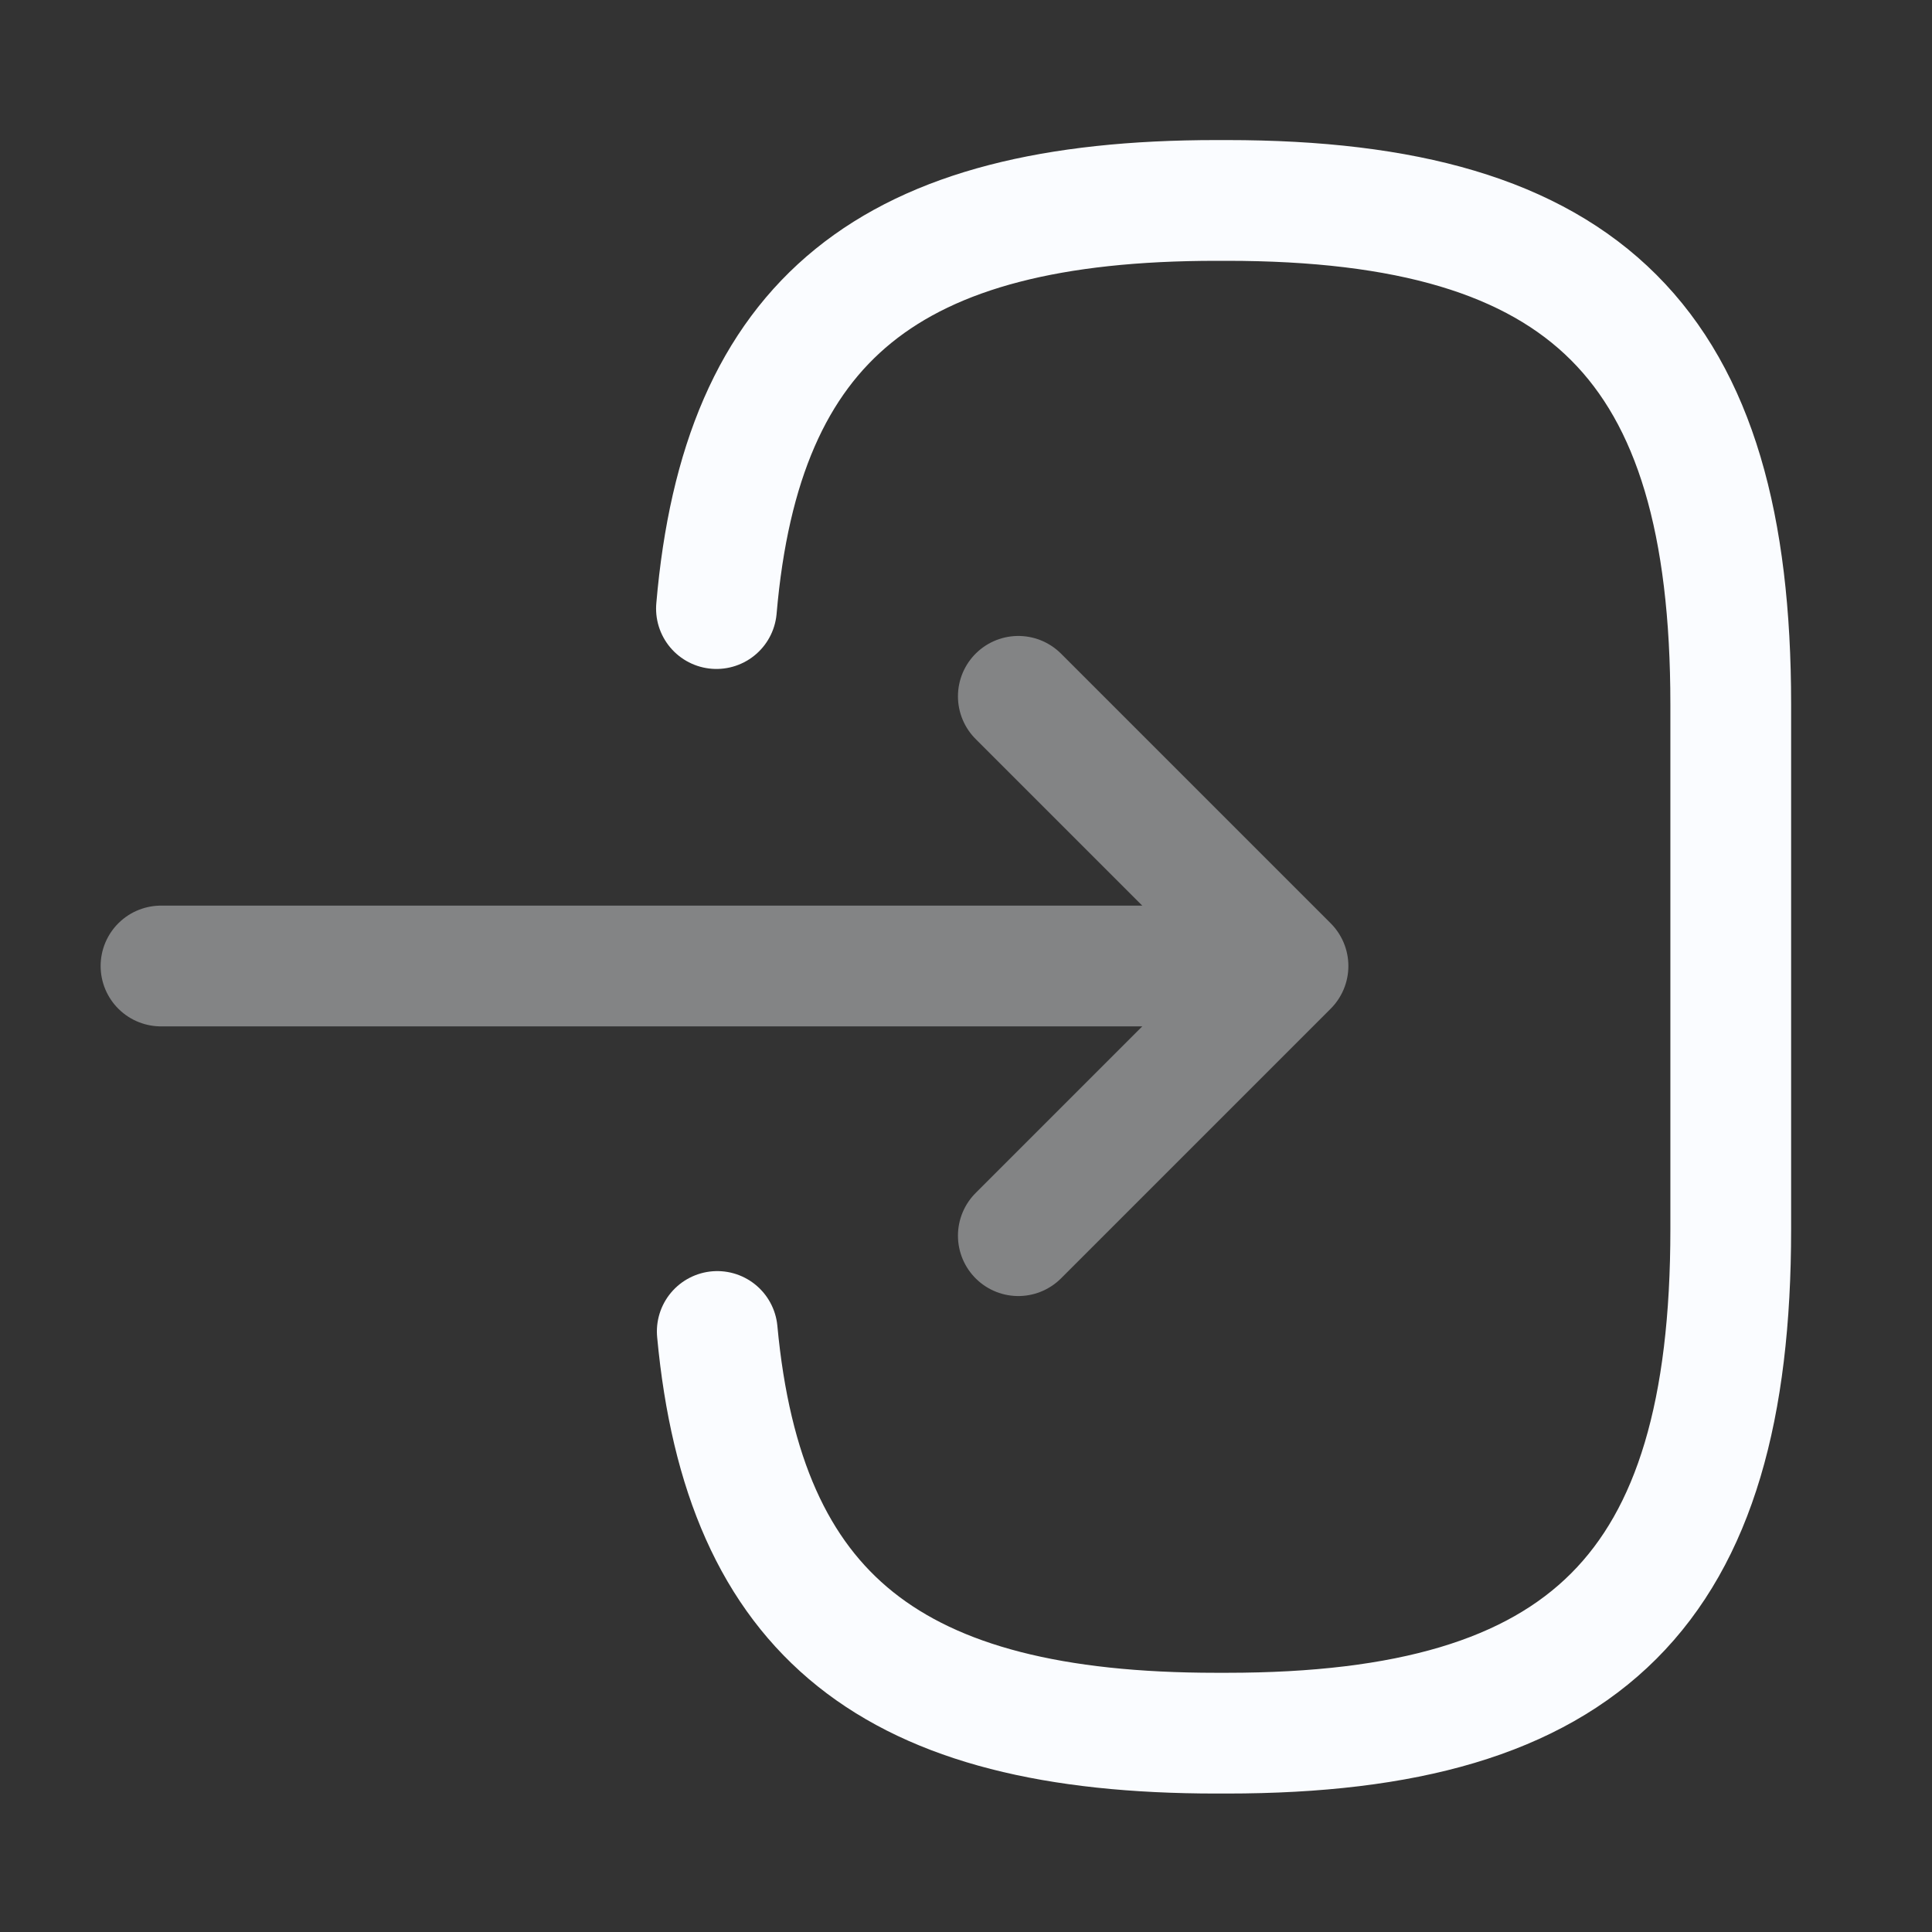
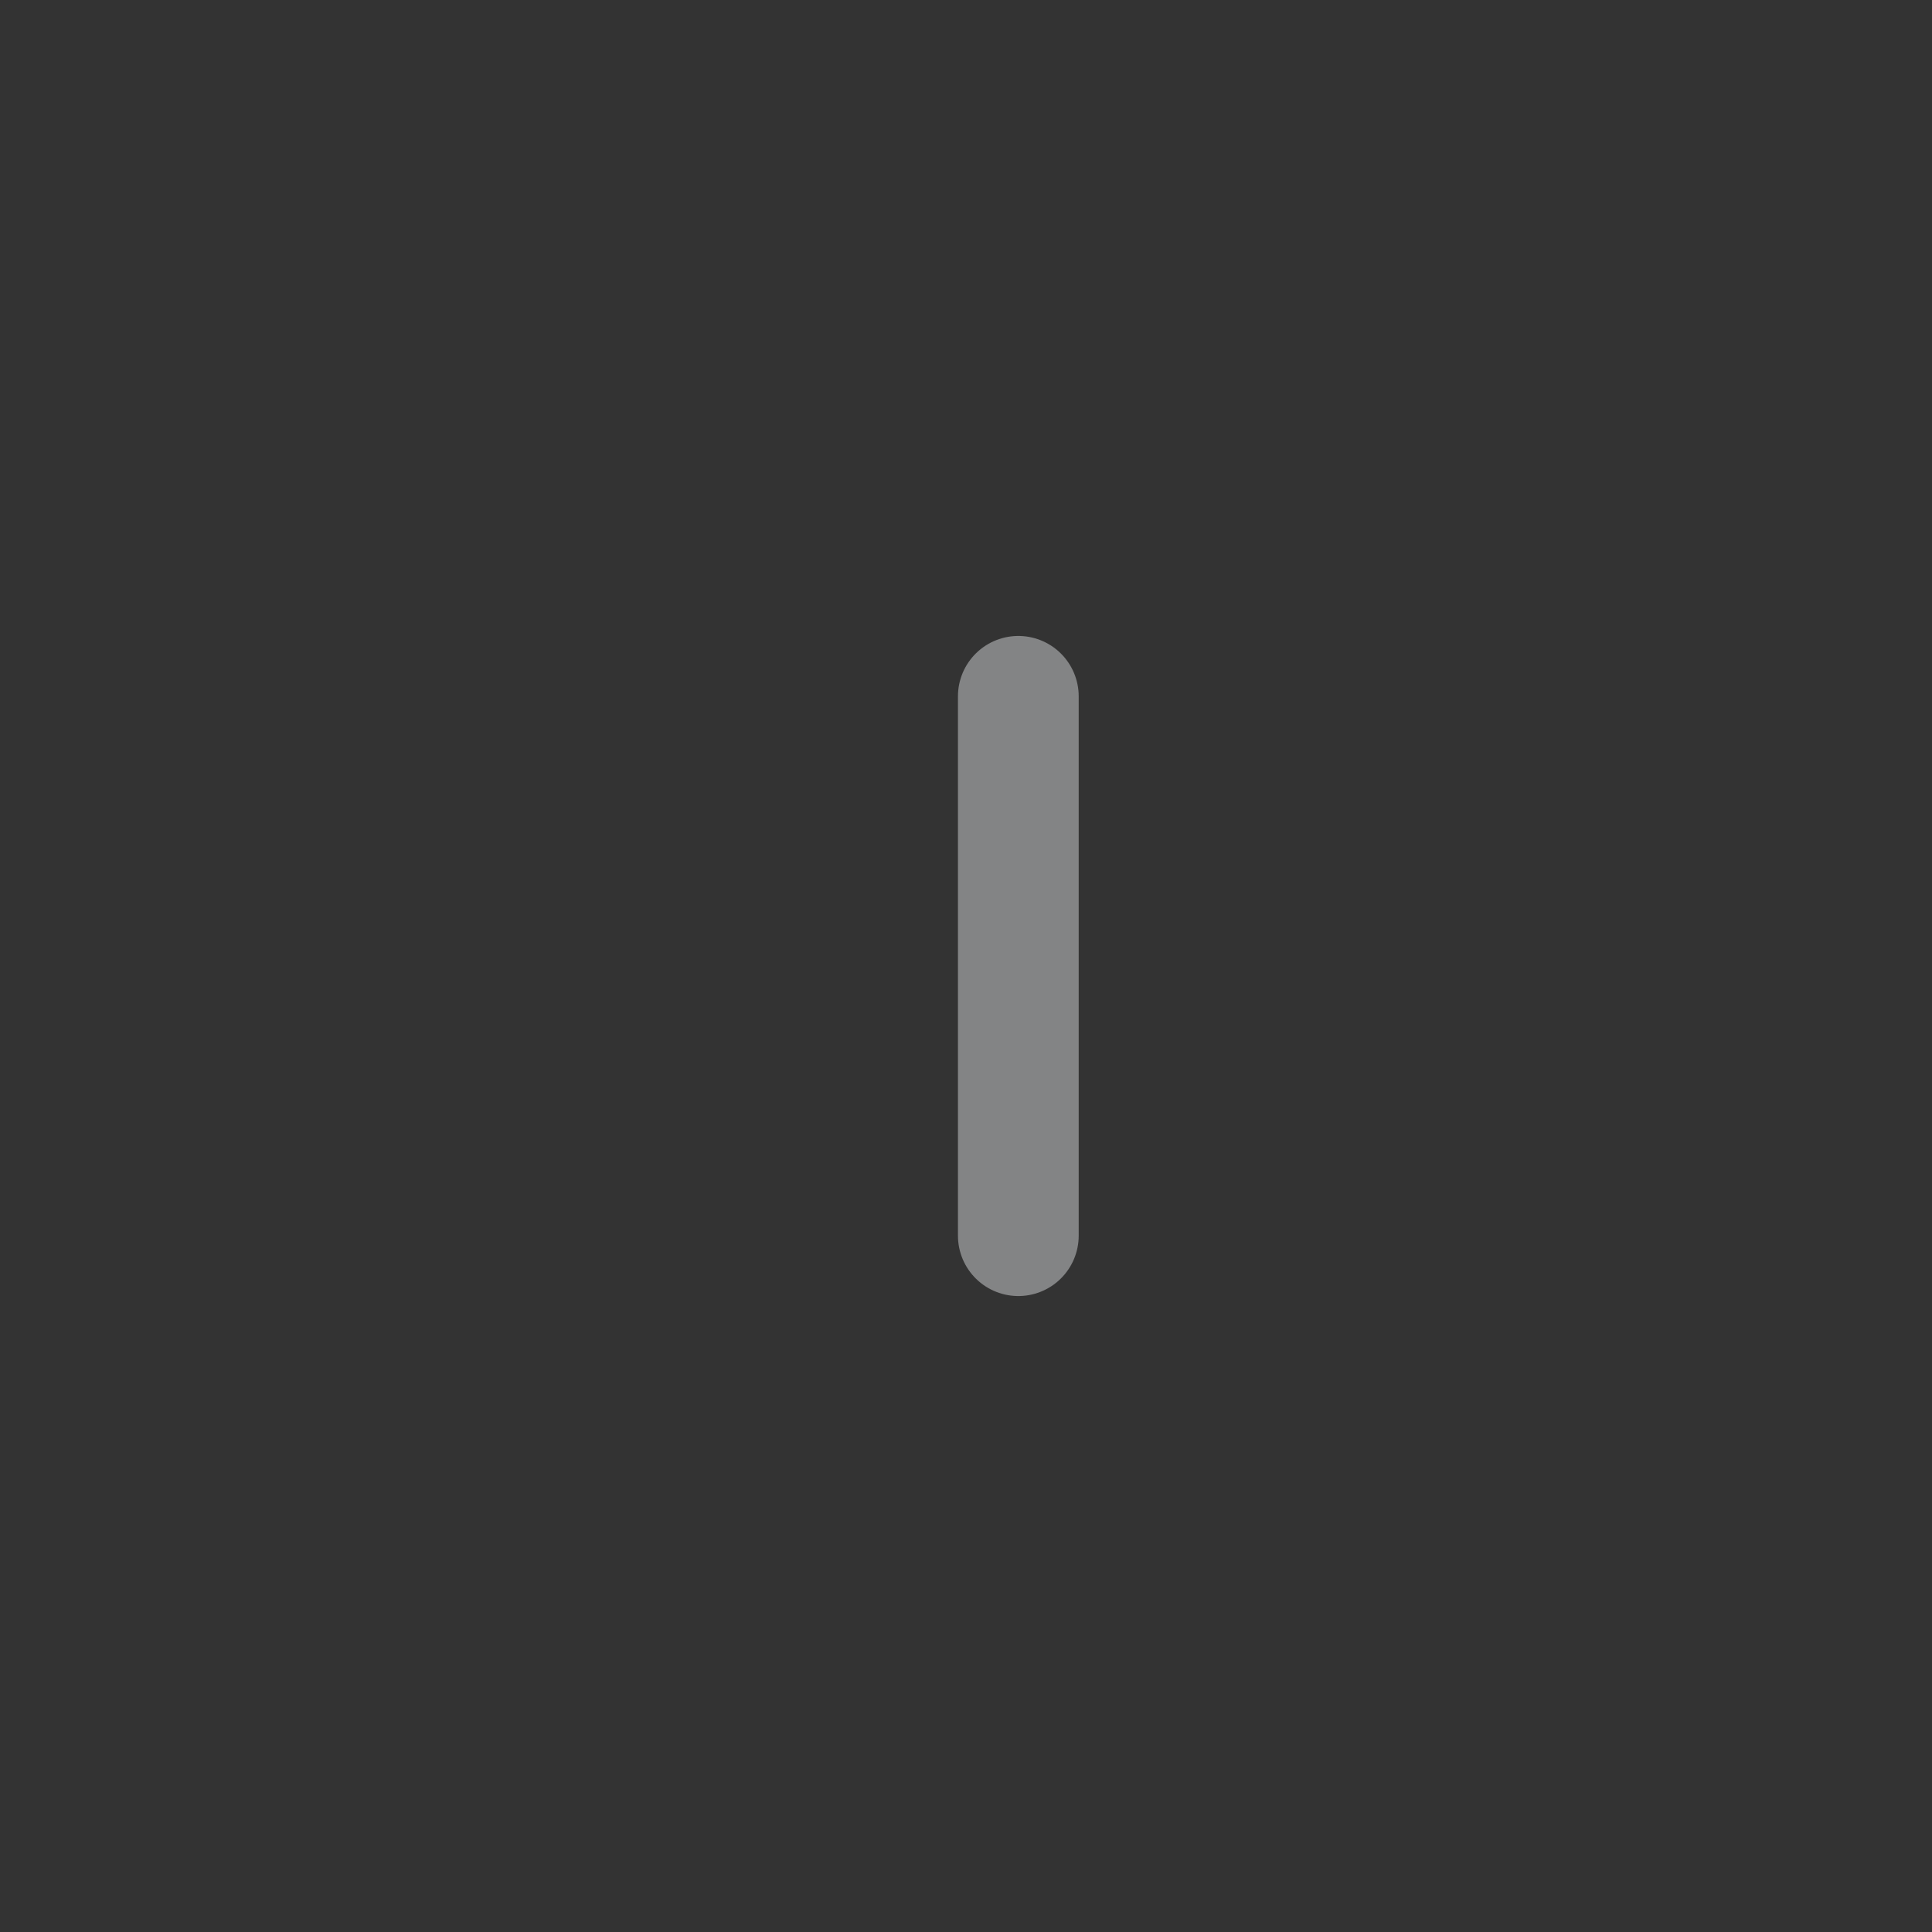
<svg xmlns="http://www.w3.org/2000/svg" width="800px" height="800px" viewBox="0 0 24 24" fill="none" stroke="#ffffff">
  <rect x="0" y="0" width="24" height="24" fill="#333333" stroke="none" />
  <g id="SVGRepo_bgCarrier" stroke-width="0" />
  <g id="SVGRepo_tracerCarrier" stroke-linecap="round" stroke-linejoin="round" />
  <g id="SVGRepo_iconCarrier">
-     <path d="M8.9 7.56C9.21 3.96 11.06 2.49 15.11 2.49H15.24C19.71 2.49 21.5 4.28 21.5 8.75V15.27C21.5 19.74 19.71 21.53 15.24 21.53H15.11C11.09 21.53 9.24 20.08 8.91 16.54" stroke="#fafcff" stroke-width="1.5" stroke-linecap="round" stroke-linejoin="round" />
    <g opacity="0.4">
-       <path d="M2 12H14.88" stroke="#fafcff" stroke-width="1.5" stroke-linecap="round" stroke-linejoin="round" />
-       <path d="M12.65 8.65L16 12L12.65 15.35" stroke="#fafcff" stroke-width="1.5" stroke-linecap="round" stroke-linejoin="round" />
+       <path d="M12.65 8.65L12.65 15.35" stroke="#fafcff" stroke-width="1.5" stroke-linecap="round" stroke-linejoin="round" />
    </g>
  </g>
</svg>